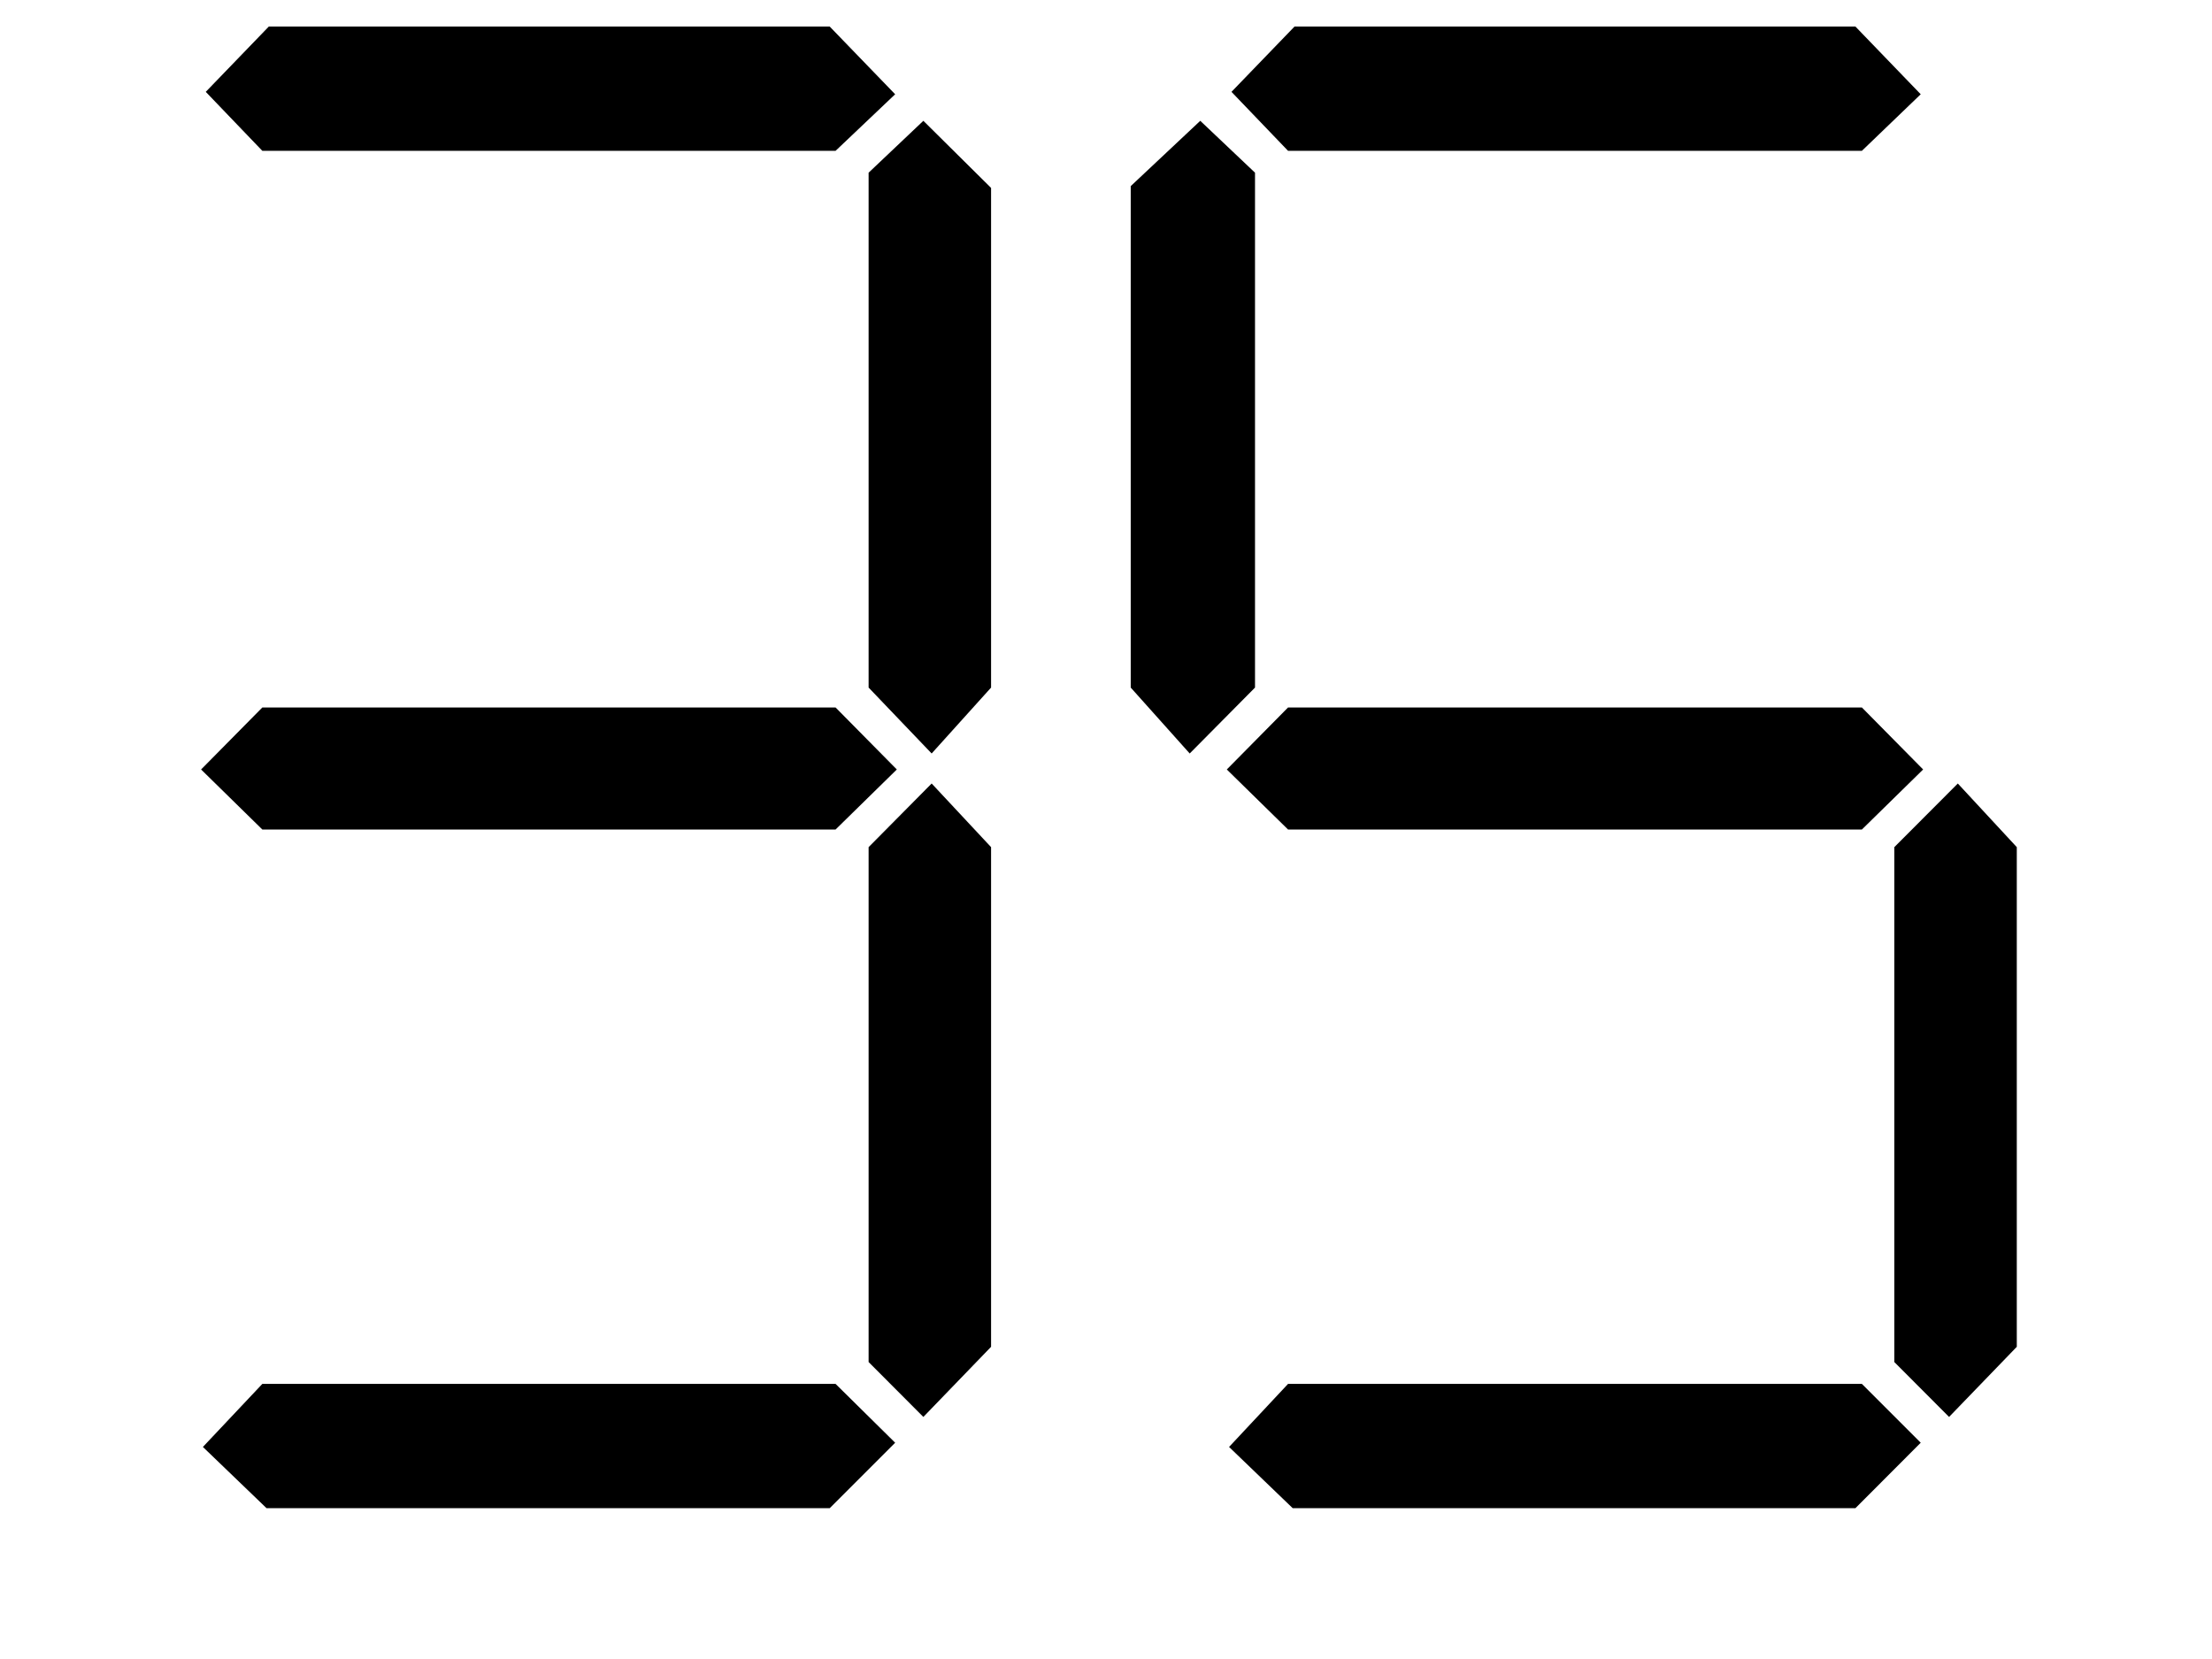
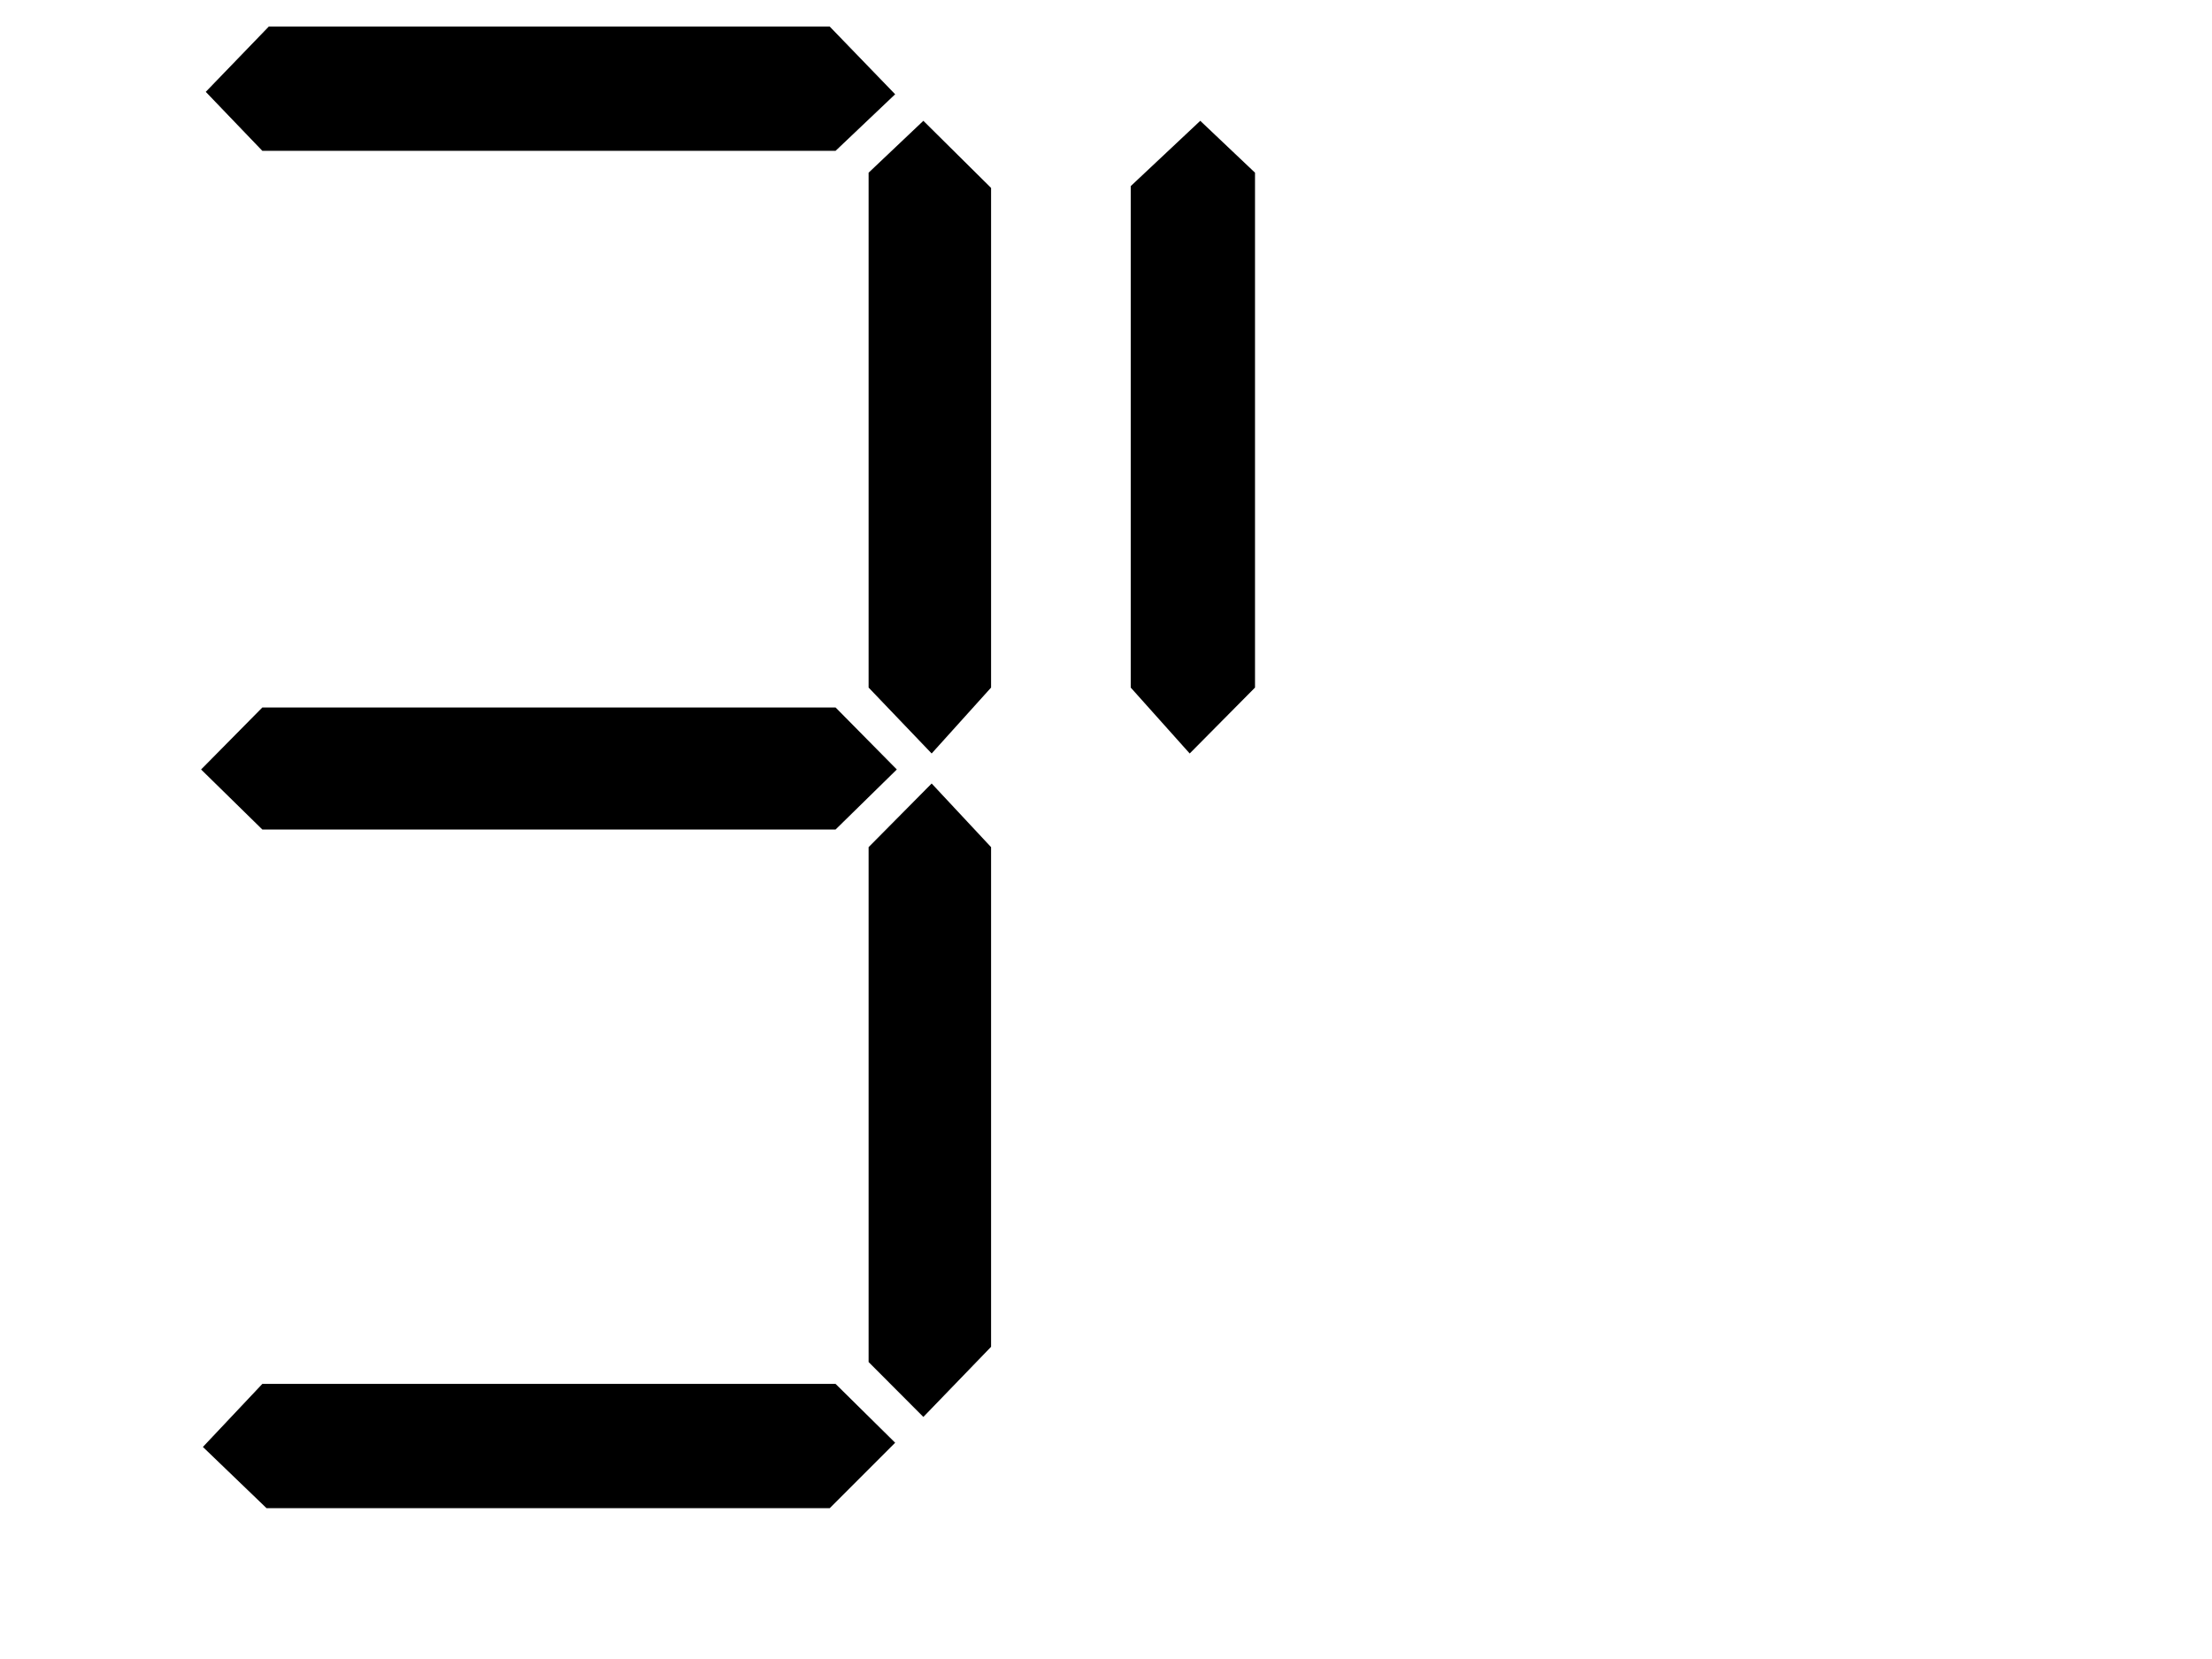
<svg xmlns="http://www.w3.org/2000/svg" width="18px" height="13.5px" viewBox="-1 -1 14 11">
  <title>generated by pstoedit</title>
  <g xml:space="preserve">
    <clipPath id="clippath1">
      <path d="M 0 -0.824 L 0 9 L 12.039 9 L 12.039 -0.824 Z" style="clip-rule:nonzero" />
    </clipPath>
    <g style="clip-path:url(#clippath1)">
      <g fill="#000000" fill-rule="evenodd" stroke-width="0" stroke-linejoin="miter" stroke-linecap="butt" stroke-miterlimit="10">
        <path d="M 4.613 4.102 L 4.207 4.5 L 0.406 4.5 L 0 4.102 L 0.406 3.691 L 4.207 3.691 Z" />
      </g>
      <g fill="#000000" fill-rule="evenodd" stroke-width="0" stroke-linejoin="miter" stroke-linecap="butt" stroke-miterlimit="10">
        <path d="M 4.602 8.566 L 4.168 9 L 0.434 9 L 0.012 8.594 L 0.406 8.176 L 4.207 8.176 Z" />
      </g>
      <g fill="#000000" fill-rule="evenodd" stroke-width="0" stroke-linejoin="miter" stroke-linecap="butt" stroke-miterlimit="10">
        <path d="M 4.602 -0.375 L 4.207 0 L 0.406 0 L 0.031 -0.391 L 0.449 -0.824 L 4.168 -0.824 Z" />
      </g>
      <g fill="#000000" fill-rule="evenodd" stroke-width="0" stroke-linejoin="miter" stroke-linecap="butt" stroke-miterlimit="10">
        <path d="M 5.238 3.559 L 4.844 3.996 L 4.426 3.559 L 4.426 0.145 L 4.789 -0.199 L 5.238 0.246 Z" />
      </g>
      <g fill="#000000" fill-rule="evenodd" stroke-width="0" stroke-linejoin="miter" stroke-linecap="butt" stroke-miterlimit="10">
        <path d="M 5.238 7.93 L 4.789 8.395 L 4.426 8.031 L 4.426 4.617 L 4.844 4.195 L 5.238 4.617 Z" />
      </g>
      <g fill="#000000" fill-rule="evenodd" stroke-width="0" stroke-linejoin="miter" stroke-linecap="butt" stroke-miterlimit="10">
        <path d="M 6.988 3.559 L 6.555 3.996 L 6.164 3.559 L 6.164 0.234 L 6.625 -0.199 L 6.988 0.145 Z" />
      </g>
      <g fill="#000000" fill-rule="evenodd" stroke-width="0" stroke-linejoin="miter" stroke-linecap="butt" stroke-miterlimit="10">
-         <path d="M 11.418 4.102 L 11.012 4.5 L 7.207 4.5 L 6.801 4.102 L 7.207 3.691 L 11.012 3.691 Z" />
-       </g>
+         </g>
      <g fill="#000000" fill-rule="evenodd" stroke-width="0" stroke-linejoin="miter" stroke-linecap="butt" stroke-miterlimit="10">
-         <path d="M 11.402 8.566 L 10.969 9 L 7.238 9 L 6.816 8.594 L 7.207 8.176 L 11.012 8.176 Z" />
-       </g>
+         </g>
      <g fill="#000000" fill-rule="evenodd" stroke-width="0" stroke-linejoin="miter" stroke-linecap="butt" stroke-miterlimit="10">
-         <path d="M 11.402 -0.375 L 11.012 0 L 7.207 0 L 6.832 -0.391 L 7.25 -0.824 L 10.969 -0.824 Z" />
-       </g>
+         </g>
      <g fill="#000000" fill-rule="evenodd" stroke-width="0" stroke-linejoin="miter" stroke-linecap="butt" stroke-miterlimit="10">
-         <path d="M 12.039 7.93 L 11.59 8.395 L 11.227 8.031 L 11.227 4.617 L 11.648 4.195 L 12.039 4.617 Z" />
-       </g>
+         </g>
    </g>
  </g>
</svg>